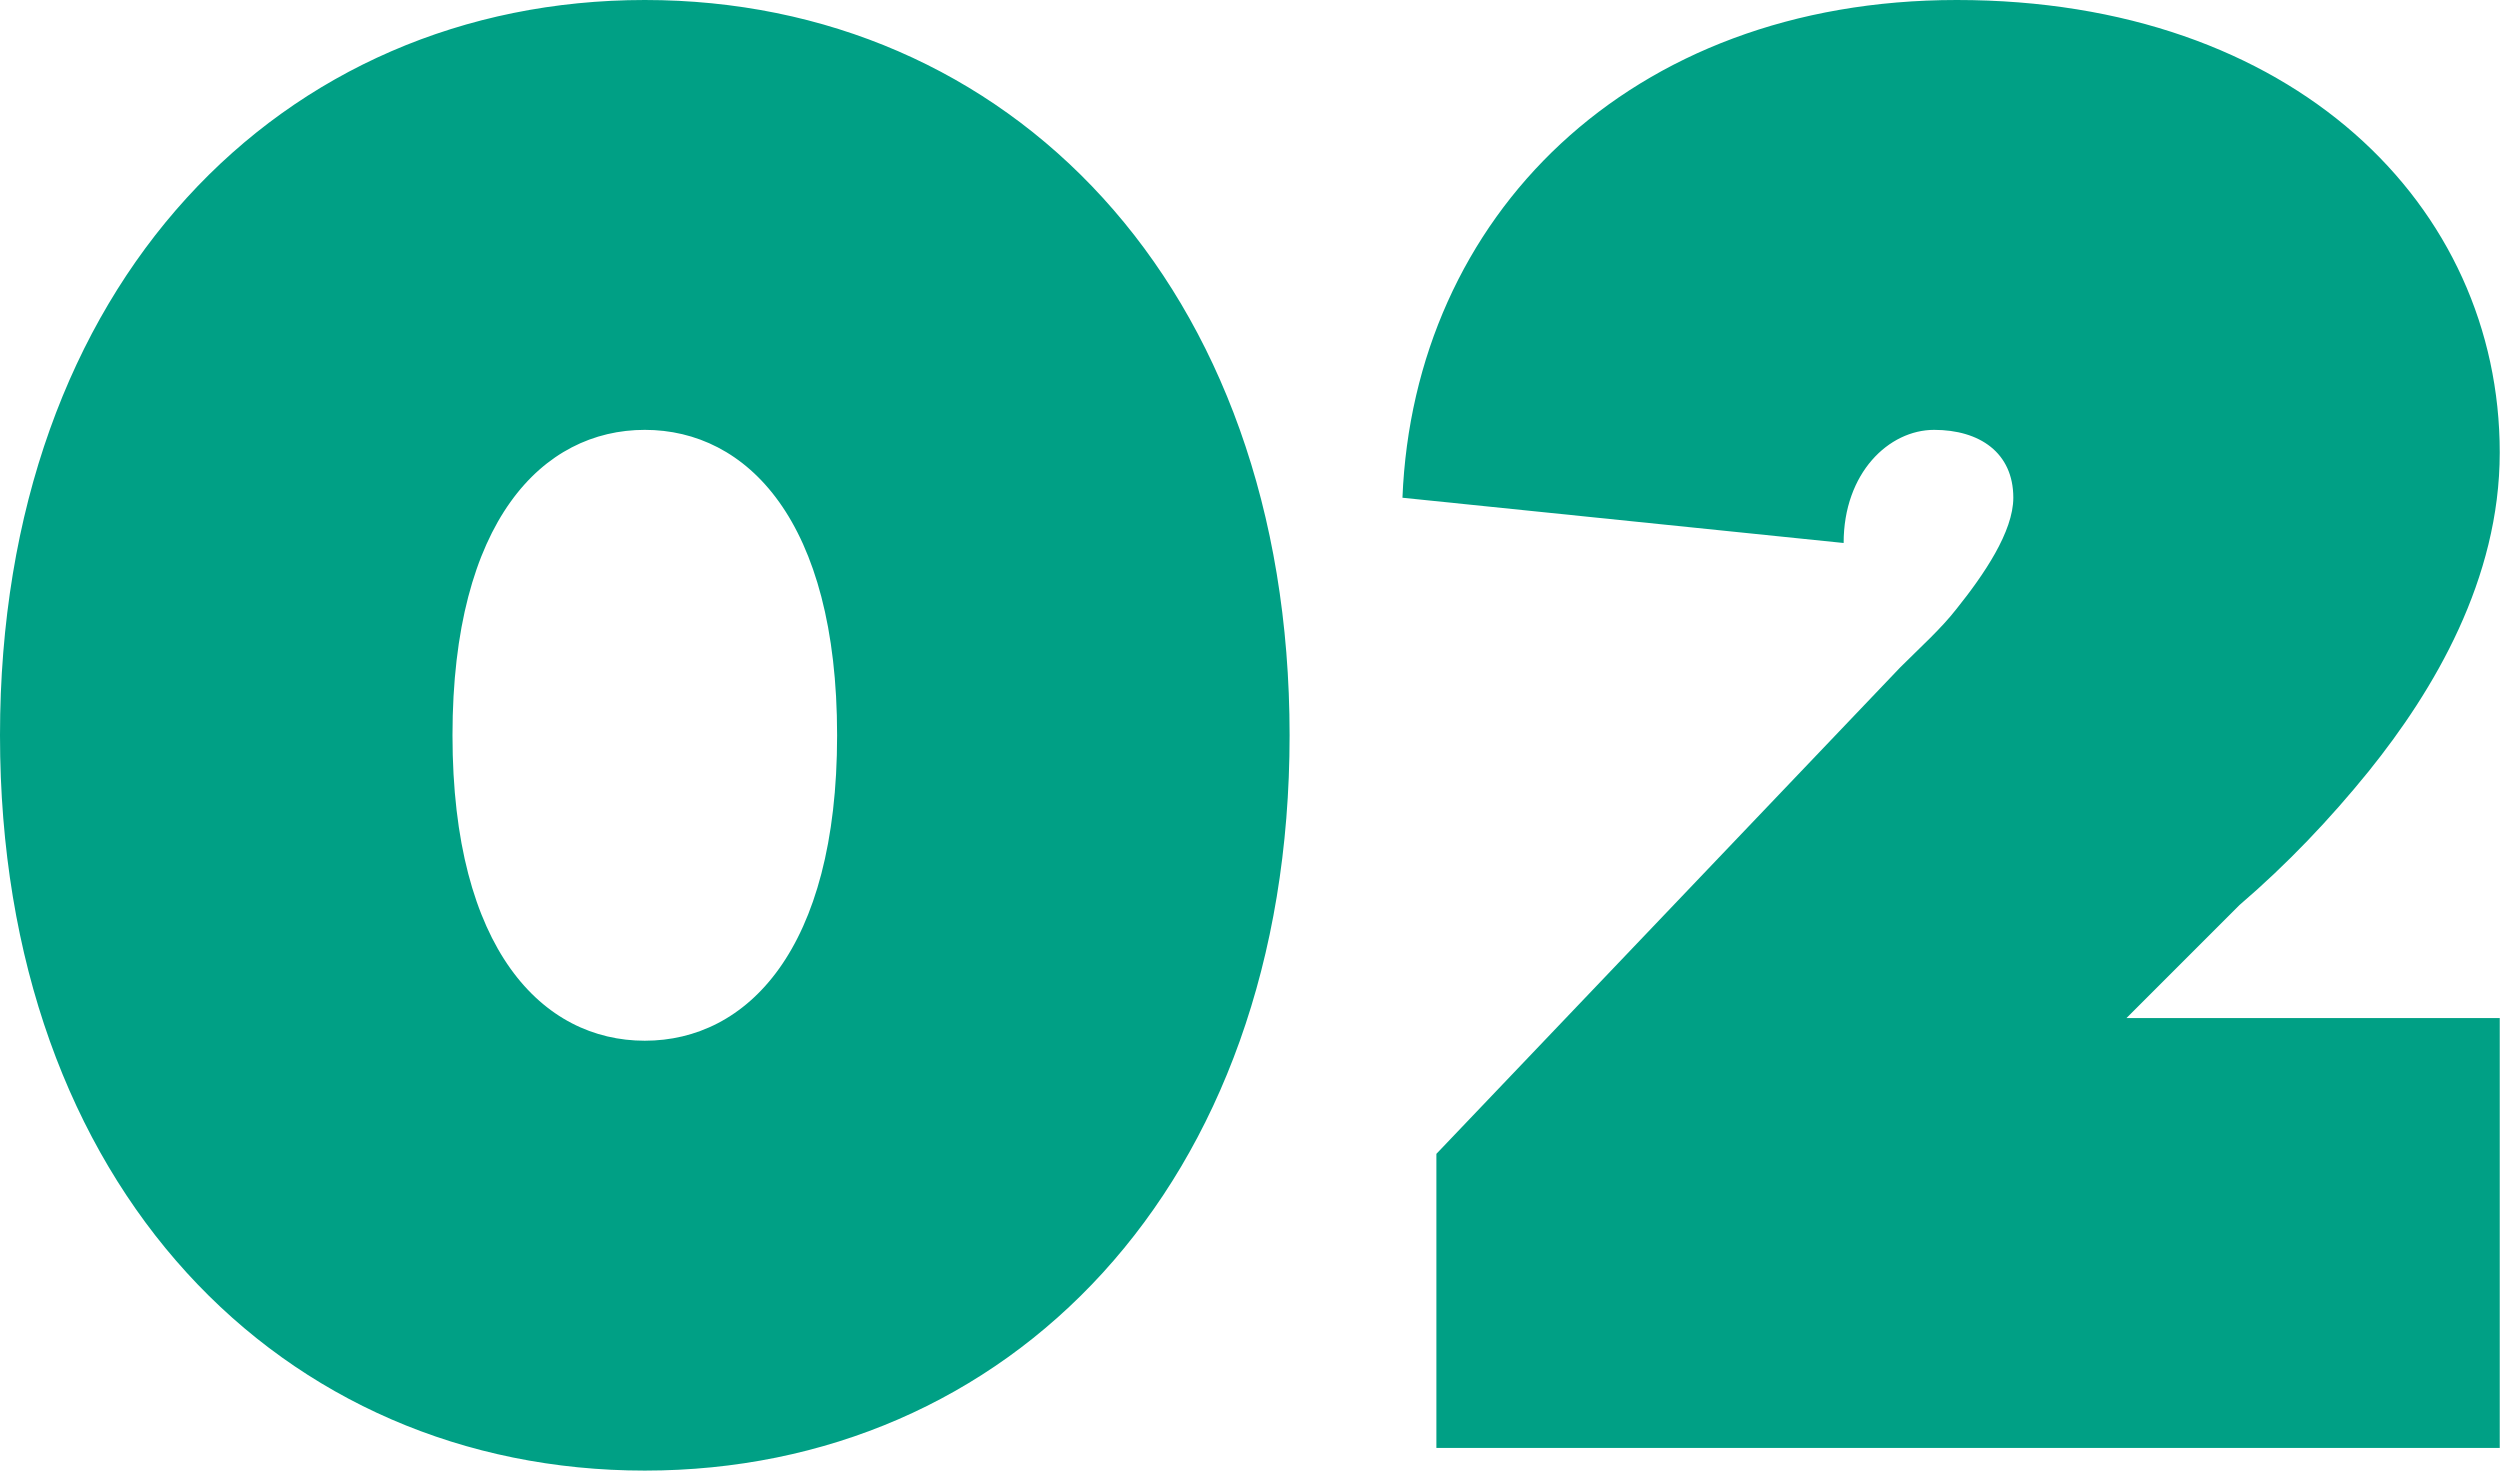
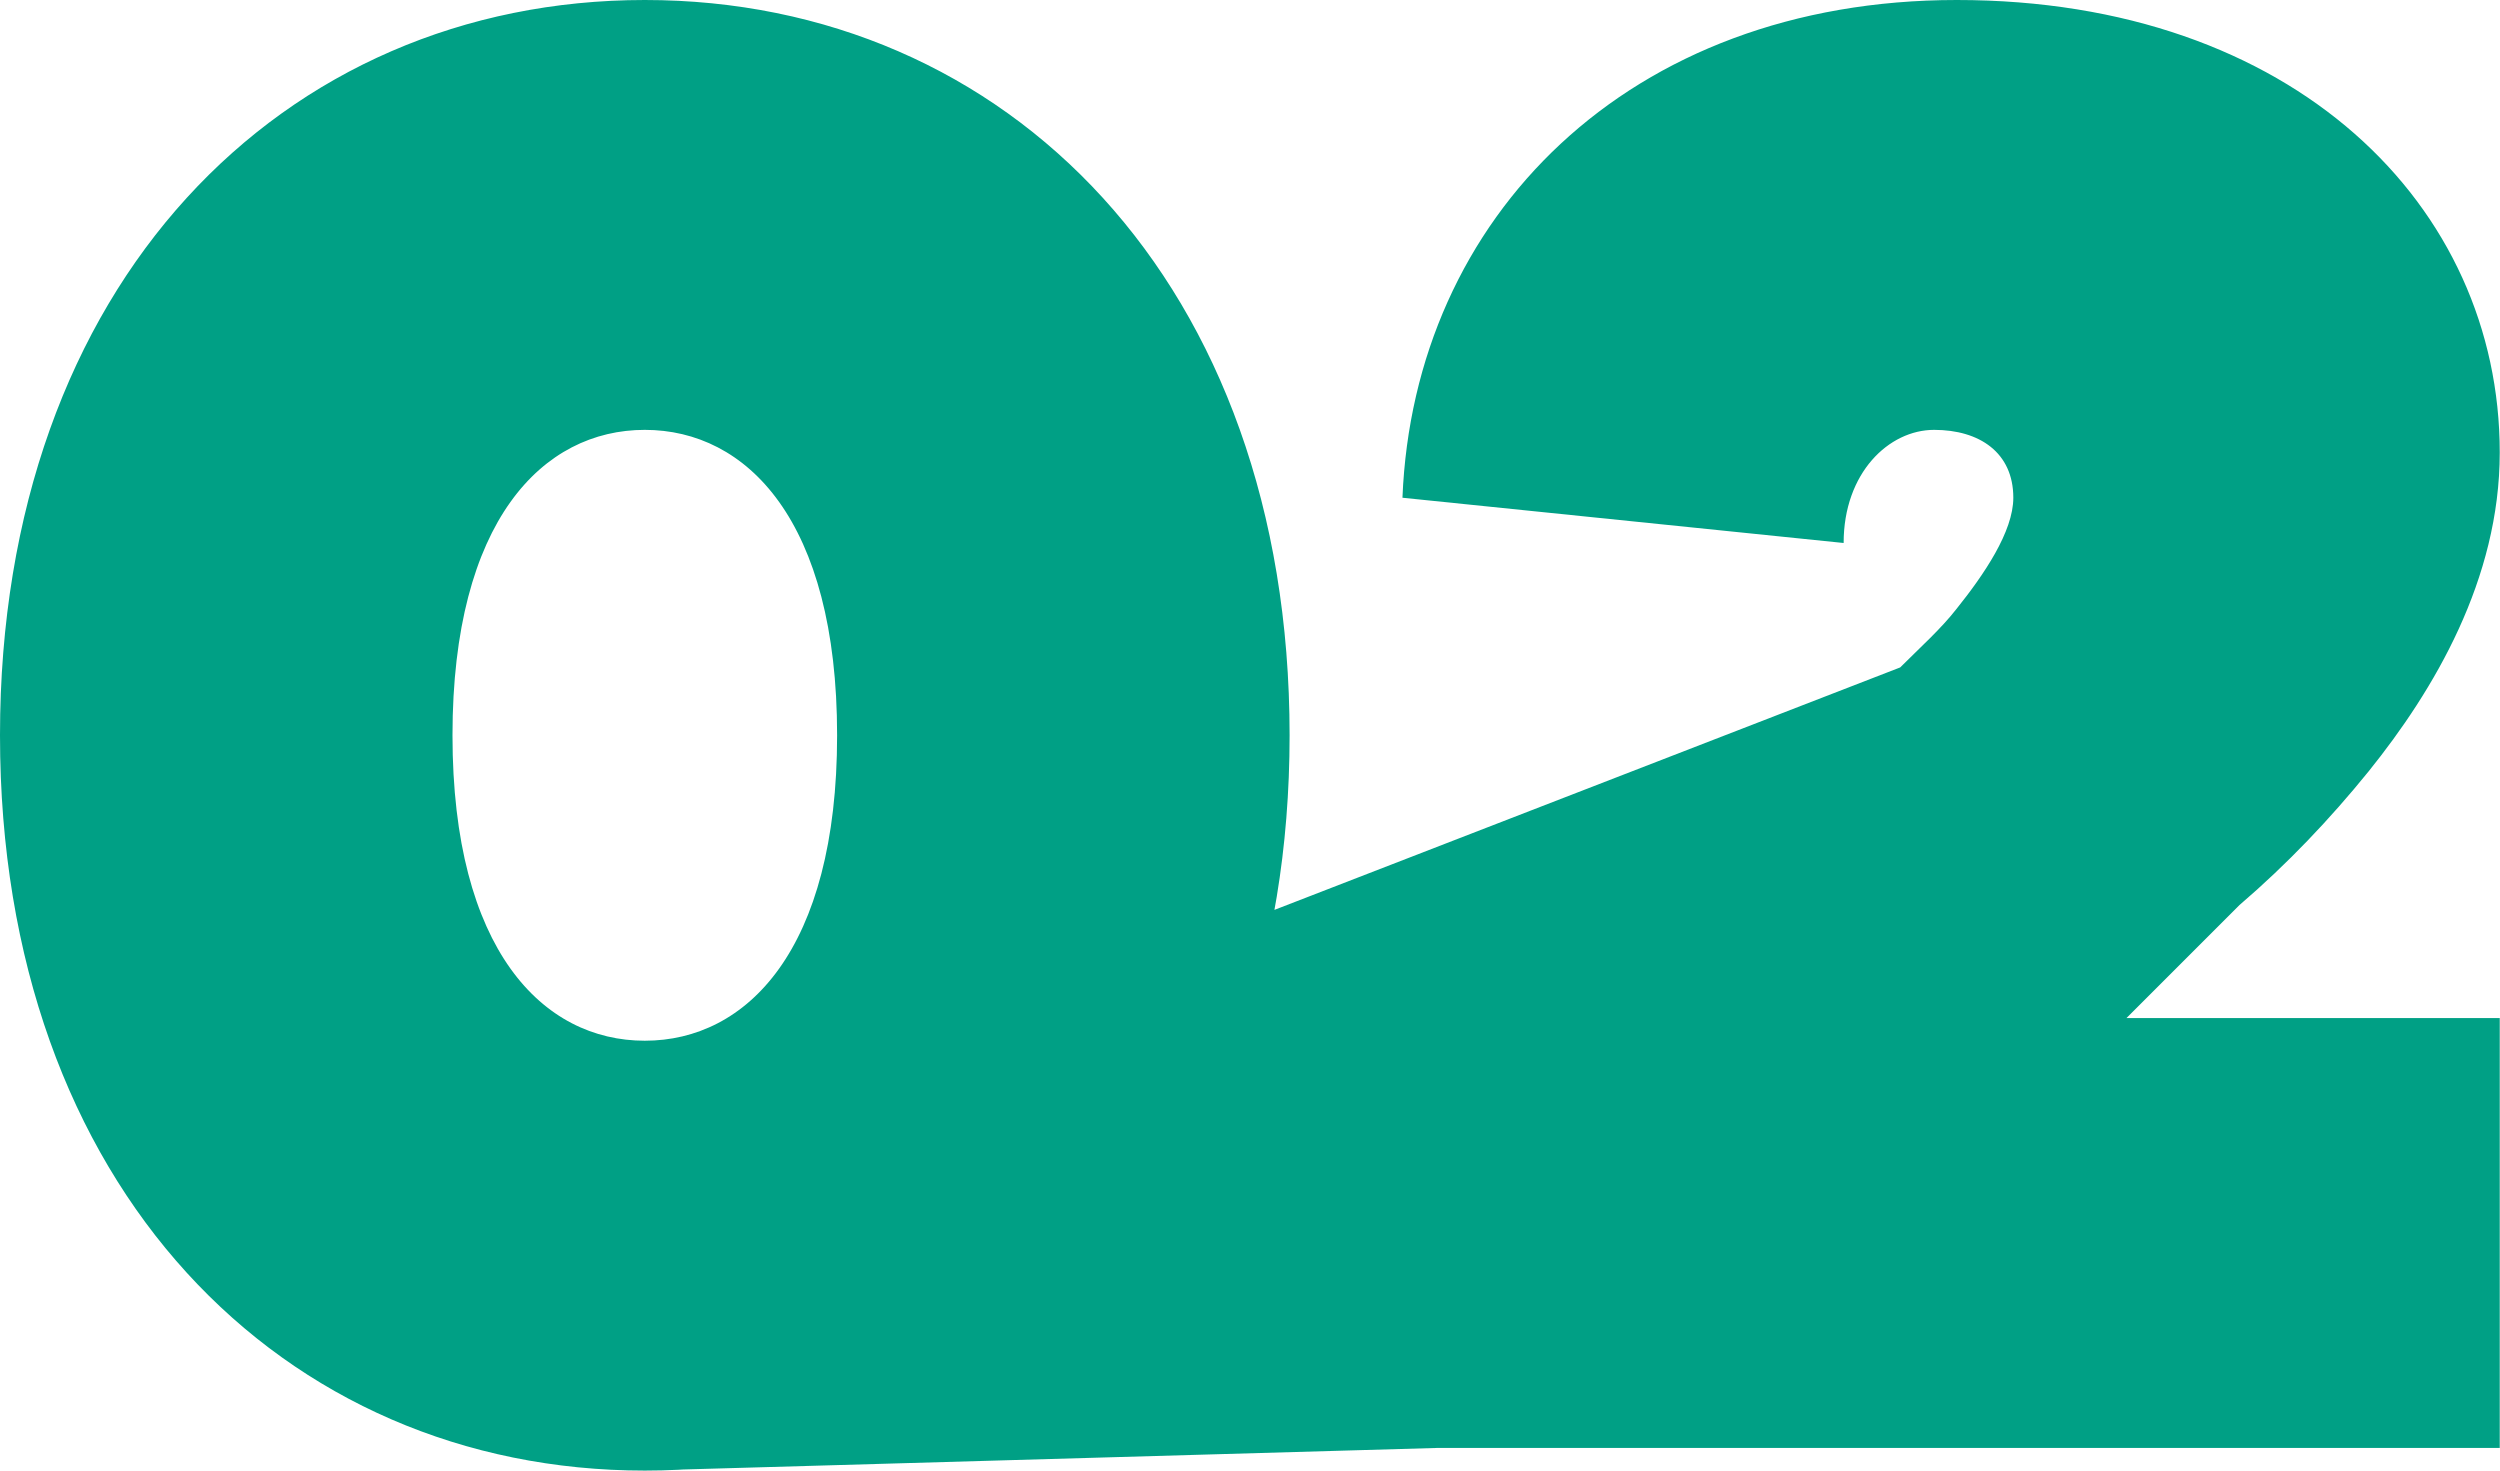
<svg xmlns="http://www.w3.org/2000/svg" width="221" height="130" viewBox="0 0 221 130" fill="none">
-   <path d="M57 92C66 92 74 84 74 65C74 46 66 38 57 38C48 38 40 46 40 65C40 84 48 92 57 92ZM57 130C25 130 2.38419e-07 105 2.38419e-07 65C2.38419e-07 25 25 -9.05991e-06 57 -9.05991e-06C89 -9.05991e-06 114 25 114 65C114 105 89 130 57 130ZM126.977 128V102L167.977 59C169.777 57.2 171.577 55.6 172.977 53.8C175.377 50.8 177.977 47 177.977 44C177.977 40 174.977 38 170.977 38C166.977 38 162.977 41.8 162.977 48L123.977 44C124.977 19.2 143.977 -9.05991e-06 172.977 -9.05991e-06C202.777 -9.05991e-06 220.977 18.2 220.977 40C220.977 51.2 215.177 61 209.377 68.2C205.977 72.4 202.177 76.4 197.977 80L187.977 90H220.977V128H126.977Z" fill="#00A085" />
+   <path d="M57 92C66 92 74 84 74 65C74 46 66 38 57 38C48 38 40 46 40 65C40 84 48 92 57 92ZM57 130C25 130 2.38419e-07 105 2.38419e-07 65C2.38419e-07 25 25 -9.05991e-06 57 -9.05991e-06C89 -9.05991e-06 114 25 114 65C114 105 89 130 57 130ZV102L167.977 59C169.777 57.2 171.577 55.6 172.977 53.8C175.377 50.8 177.977 47 177.977 44C177.977 40 174.977 38 170.977 38C166.977 38 162.977 41.8 162.977 48L123.977 44C124.977 19.2 143.977 -9.05991e-06 172.977 -9.05991e-06C202.777 -9.05991e-06 220.977 18.2 220.977 40C220.977 51.2 215.177 61 209.377 68.2C205.977 72.4 202.177 76.4 197.977 80L187.977 90H220.977V128H126.977Z" fill="#00A085" />
</svg>